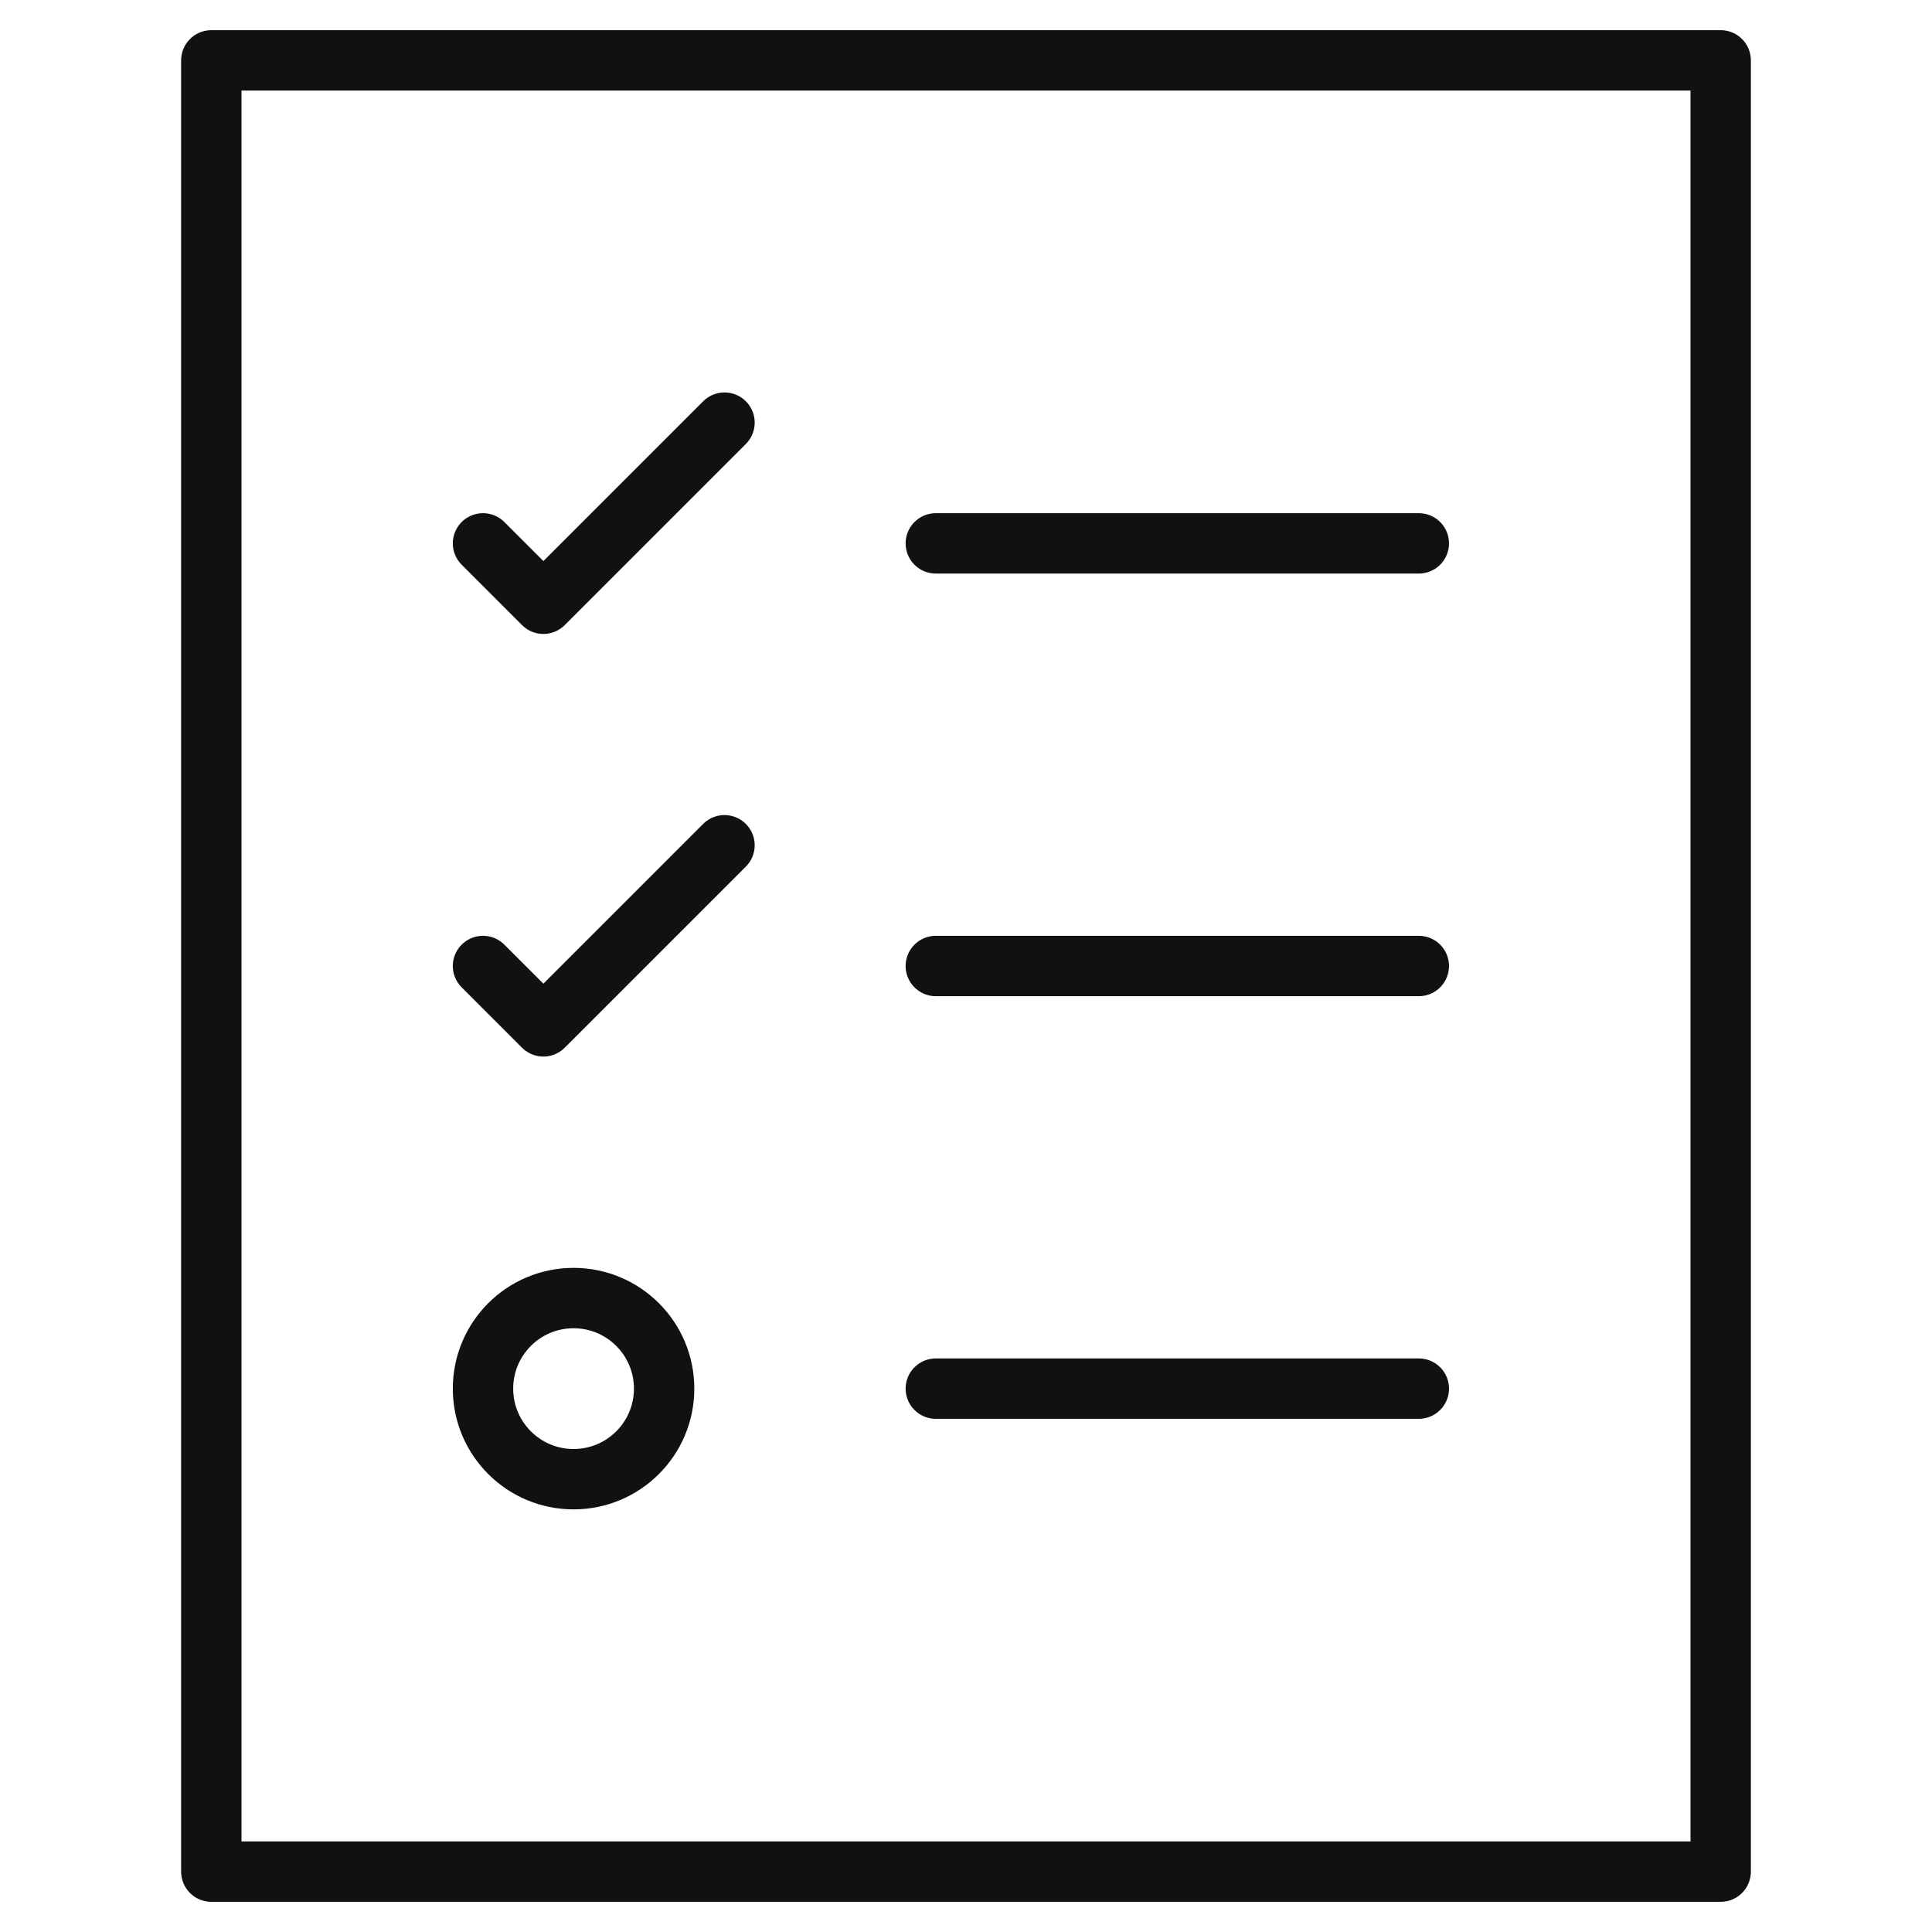
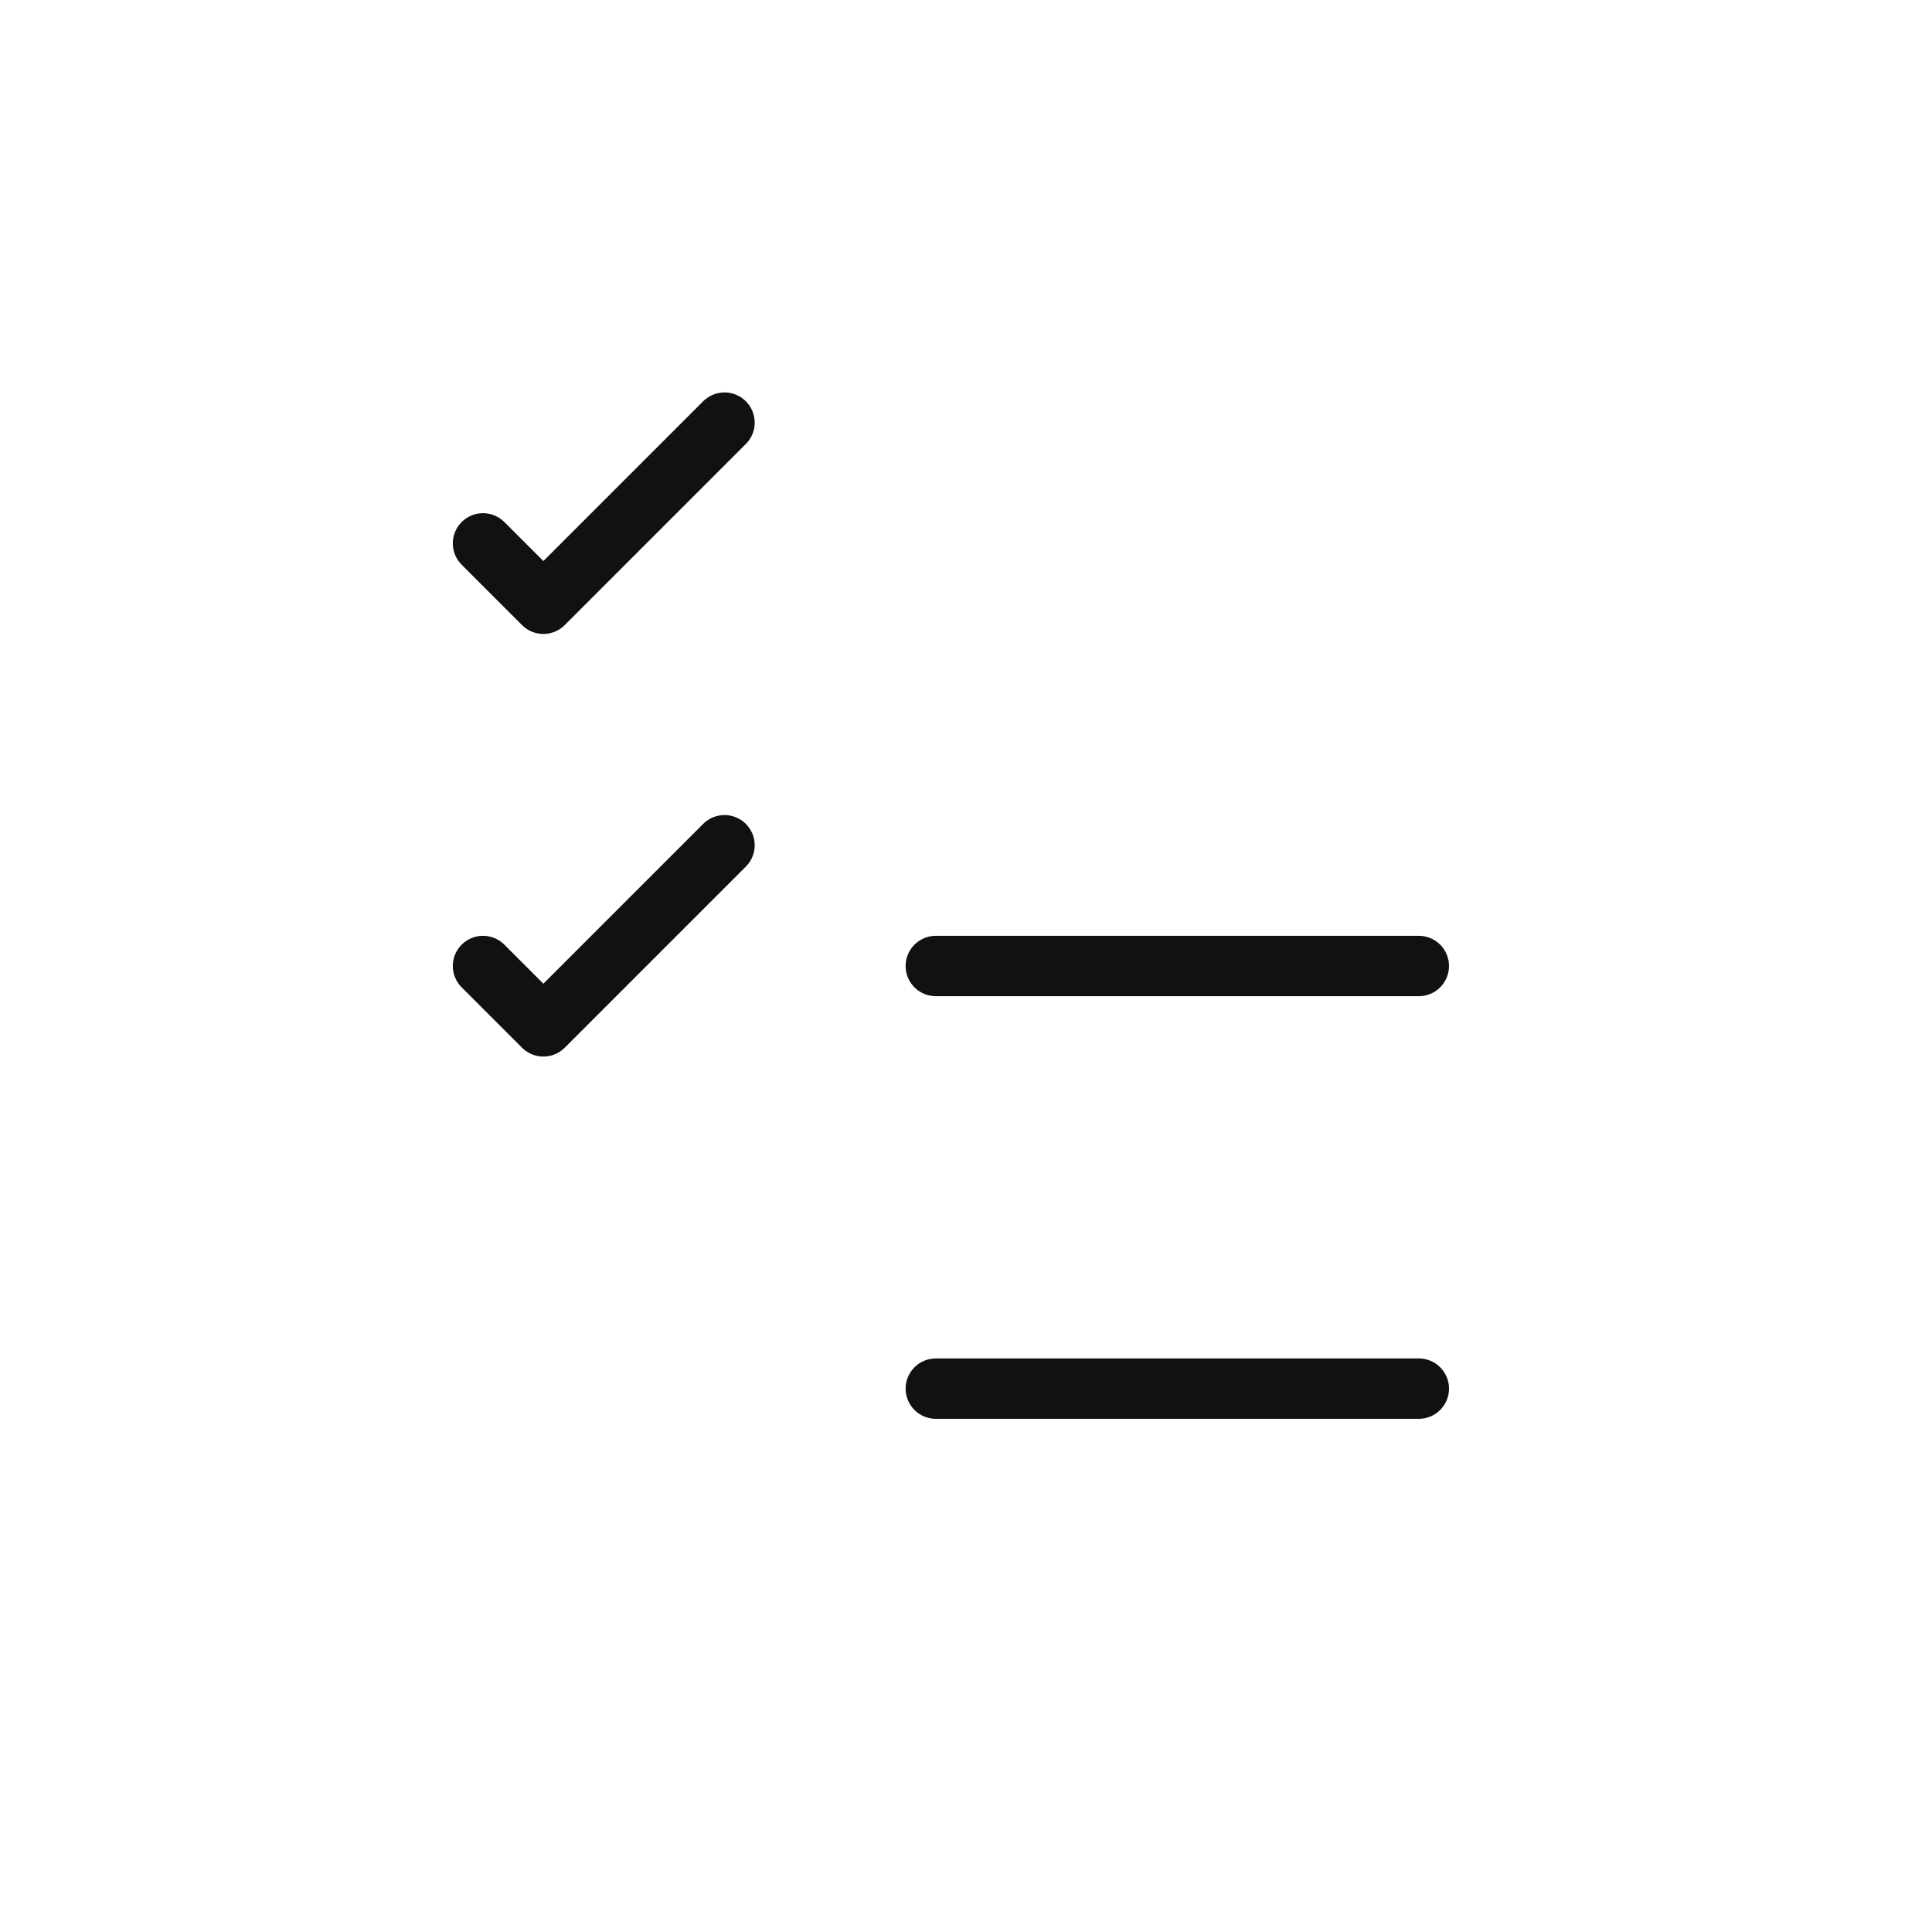
<svg xmlns="http://www.w3.org/2000/svg" viewBox="0 0 64 64" width="64" height="64">
  <g class="nc-icon-wrapper" stroke-linecap="round" stroke-linejoin="round" stroke-width="2" fill="#111111" stroke="#111111">
-     <rect x="7" y="2" fill="none" stroke="#111111" stroke-miterlimit="10" width="50" height="60" />
-     <line data-color="color-2" fill="none" stroke-miterlimit="10" x1="31" y1="18" x2="47" y2="18" />
    <polyline data-color="color-2" fill="none" stroke-miterlimit="10" points=" 16,18 18,20 24,14 " />
    <line data-color="color-2" fill="none" stroke-miterlimit="10" x1="31" y1="32" x2="47" y2="32" />
    <polyline data-color="color-2" fill="none" stroke-miterlimit="10" points=" 16,32 18,34 24,28 " />
    <line data-color="color-2" fill="none" stroke-miterlimit="10" x1="31" y1="46" x2="47" y2="46" />
-     <circle data-color="color-2" fill="none" stroke-miterlimit="10" cx="19" cy="46" r="3" />
  </g>
</svg>